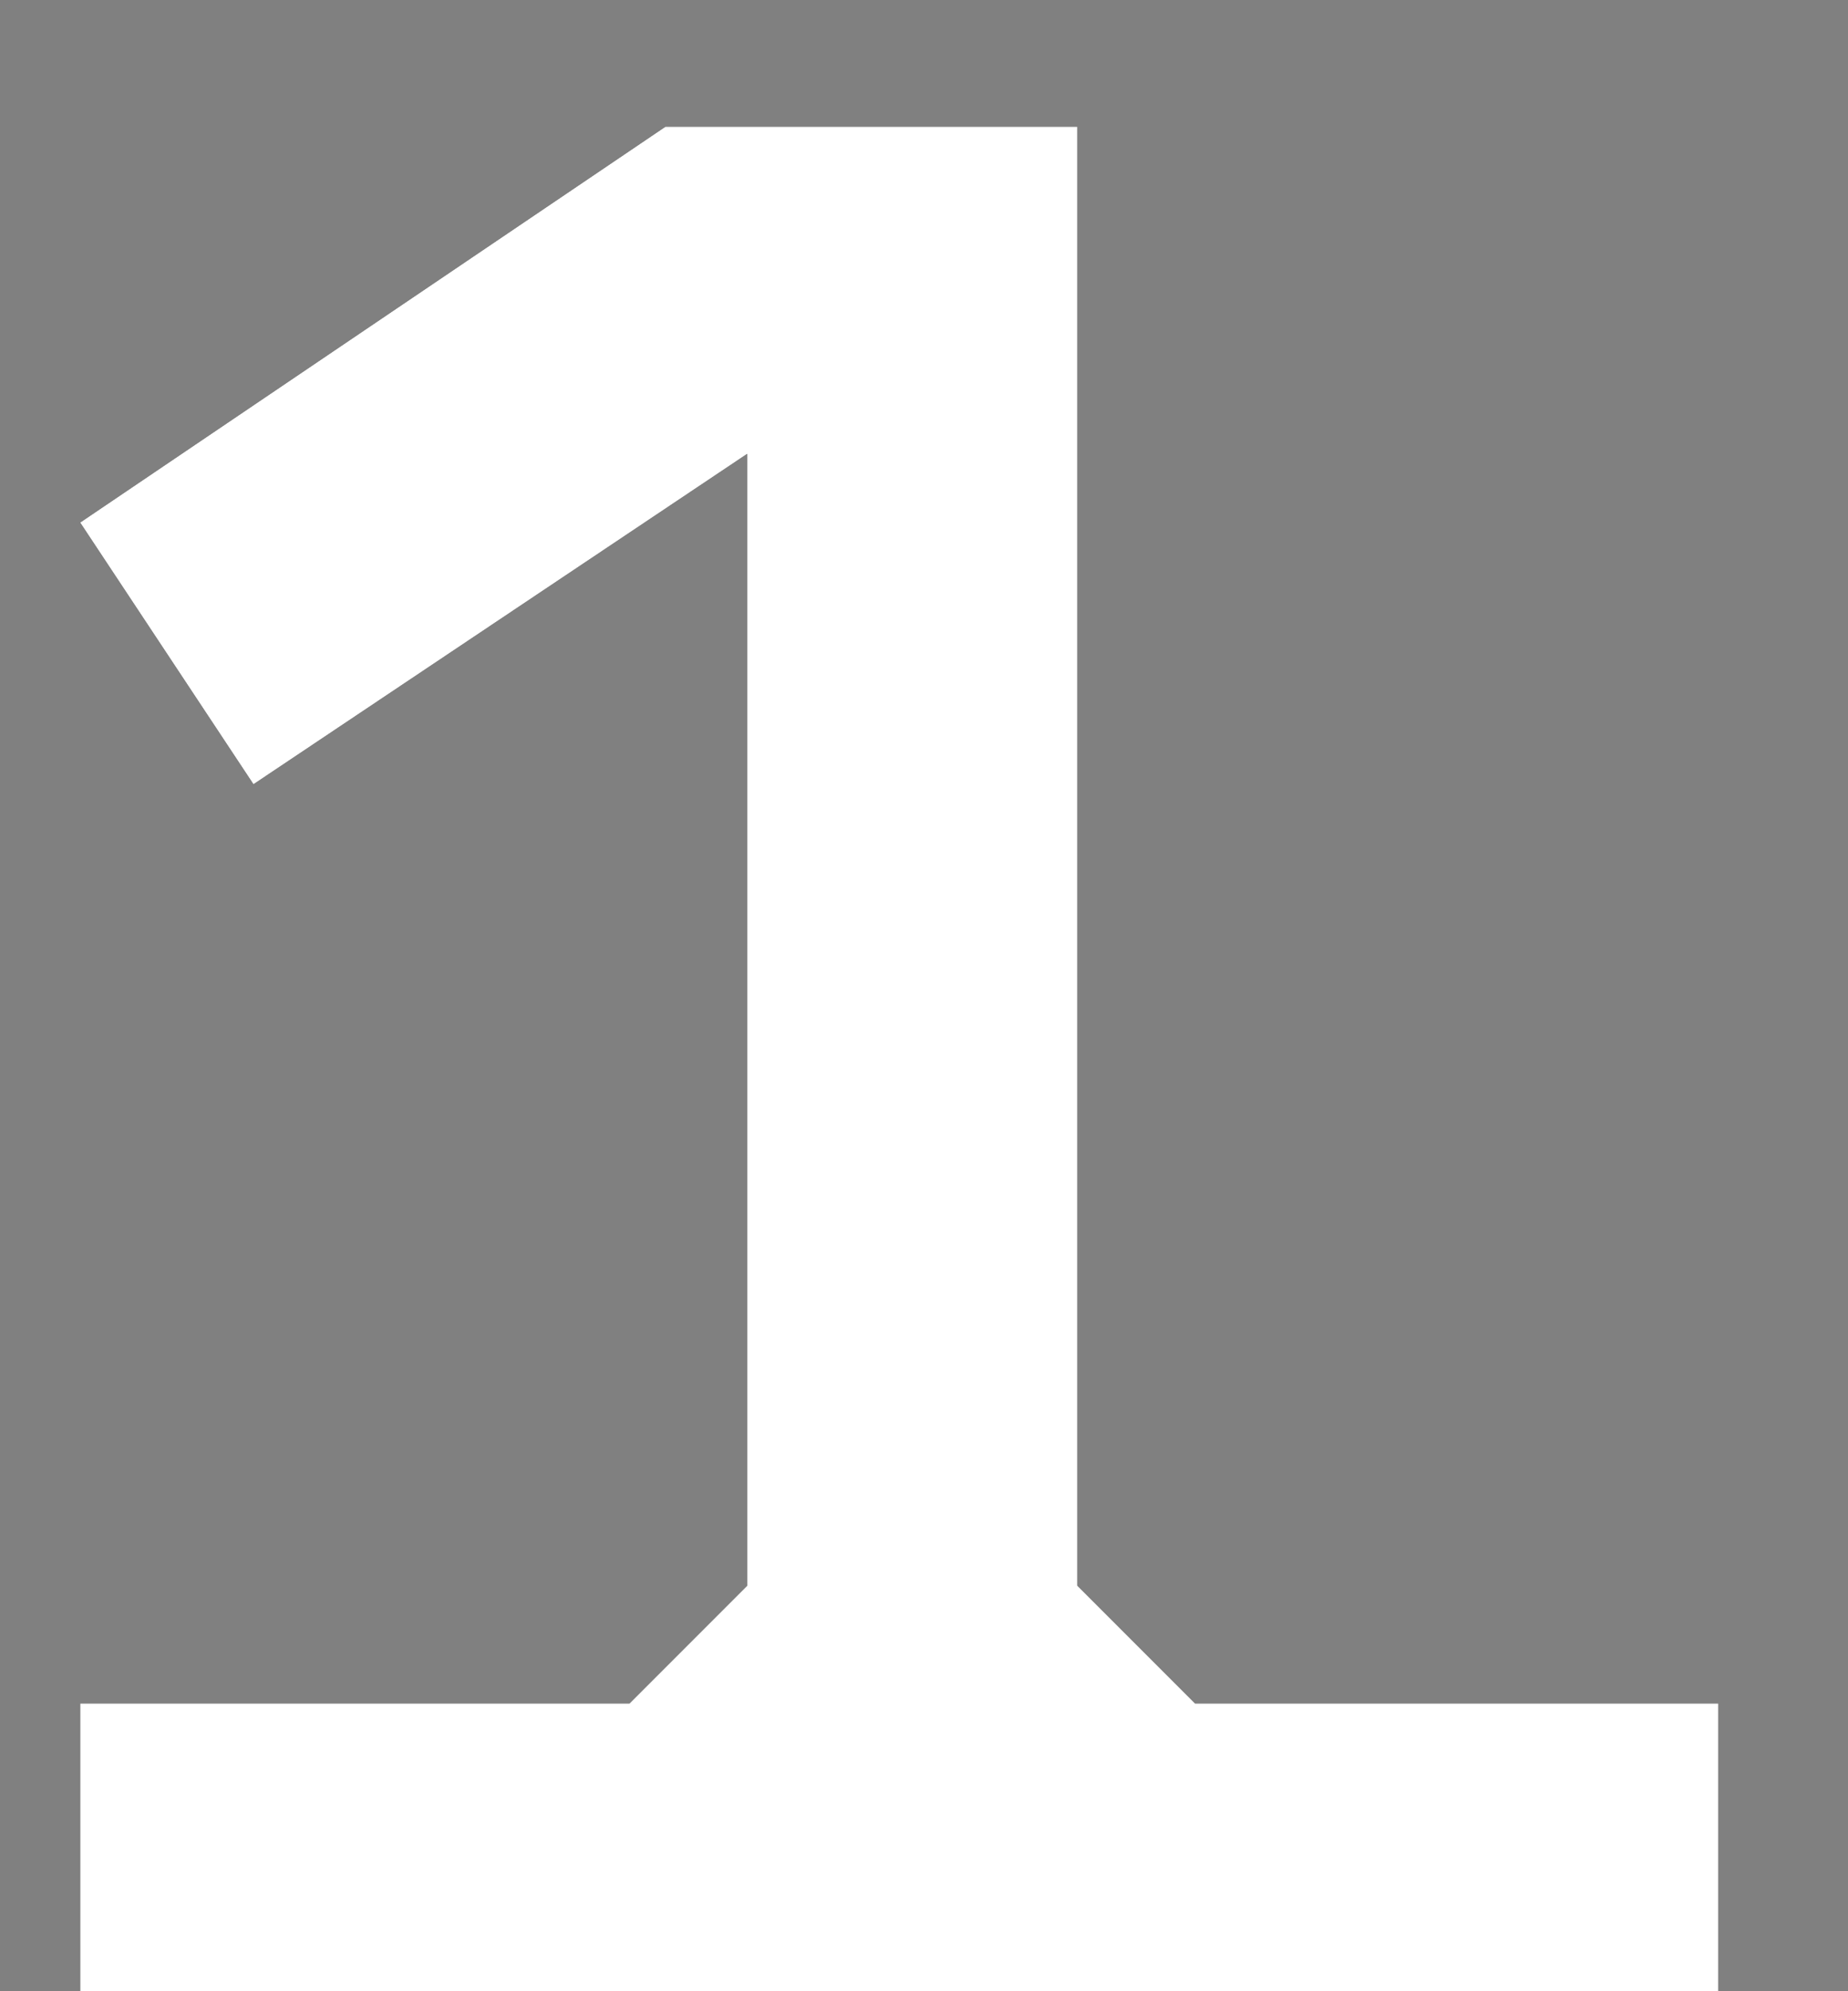
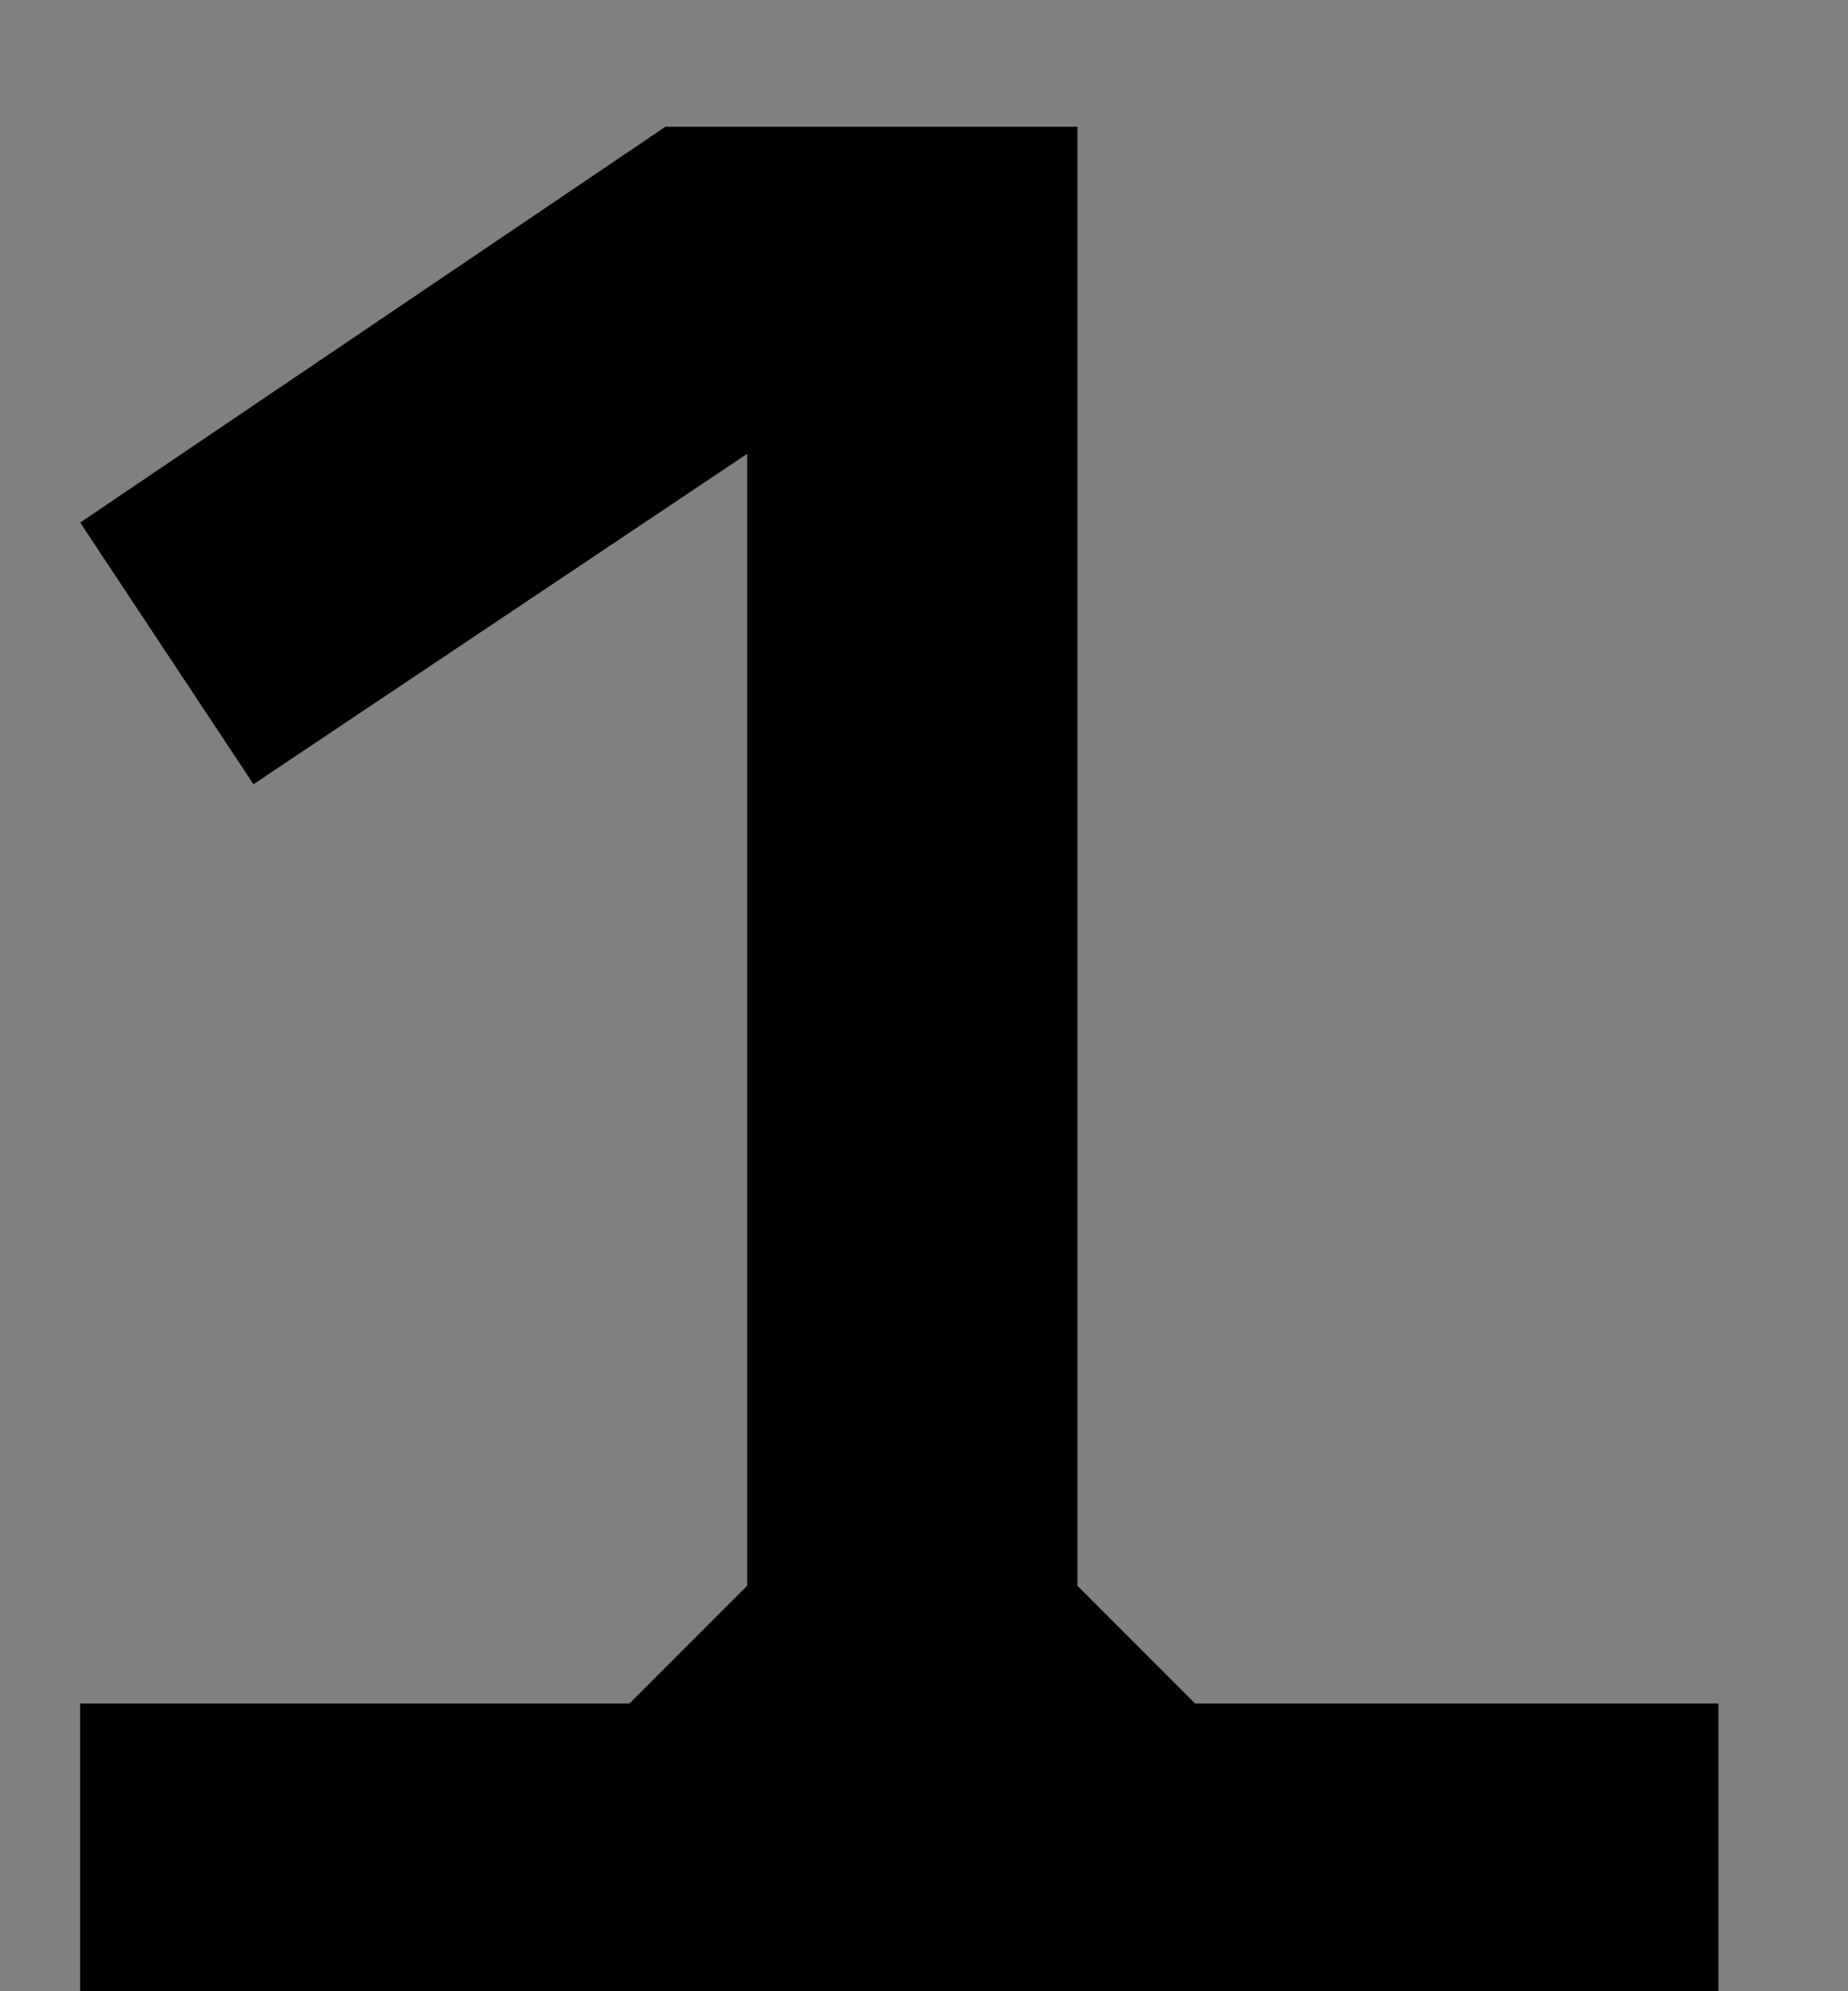
<svg xmlns="http://www.w3.org/2000/svg" width="13" height="14" viewBox="0 0 13 14" fill="none">
  <rect x="0" y="0" width="13" height="14" fill="#808080" stroke="none" />
  <path d="M0.564 3.674L4.681 0.891H7.579V11.149L8.407 11.977H12.088V14.001H0.564V11.977H4.428L5.256 11.149V3.191L1.783 5.514L0.564 3.674Z" fill="black" />
-   <path d="M0.564 3.674L4.681 0.891H7.579V11.149L8.407 11.977H12.088V14.001H0.564V11.977H4.428L5.256 11.149V3.191L1.783 5.514L0.564 3.674Z" fill="white" />
</svg>